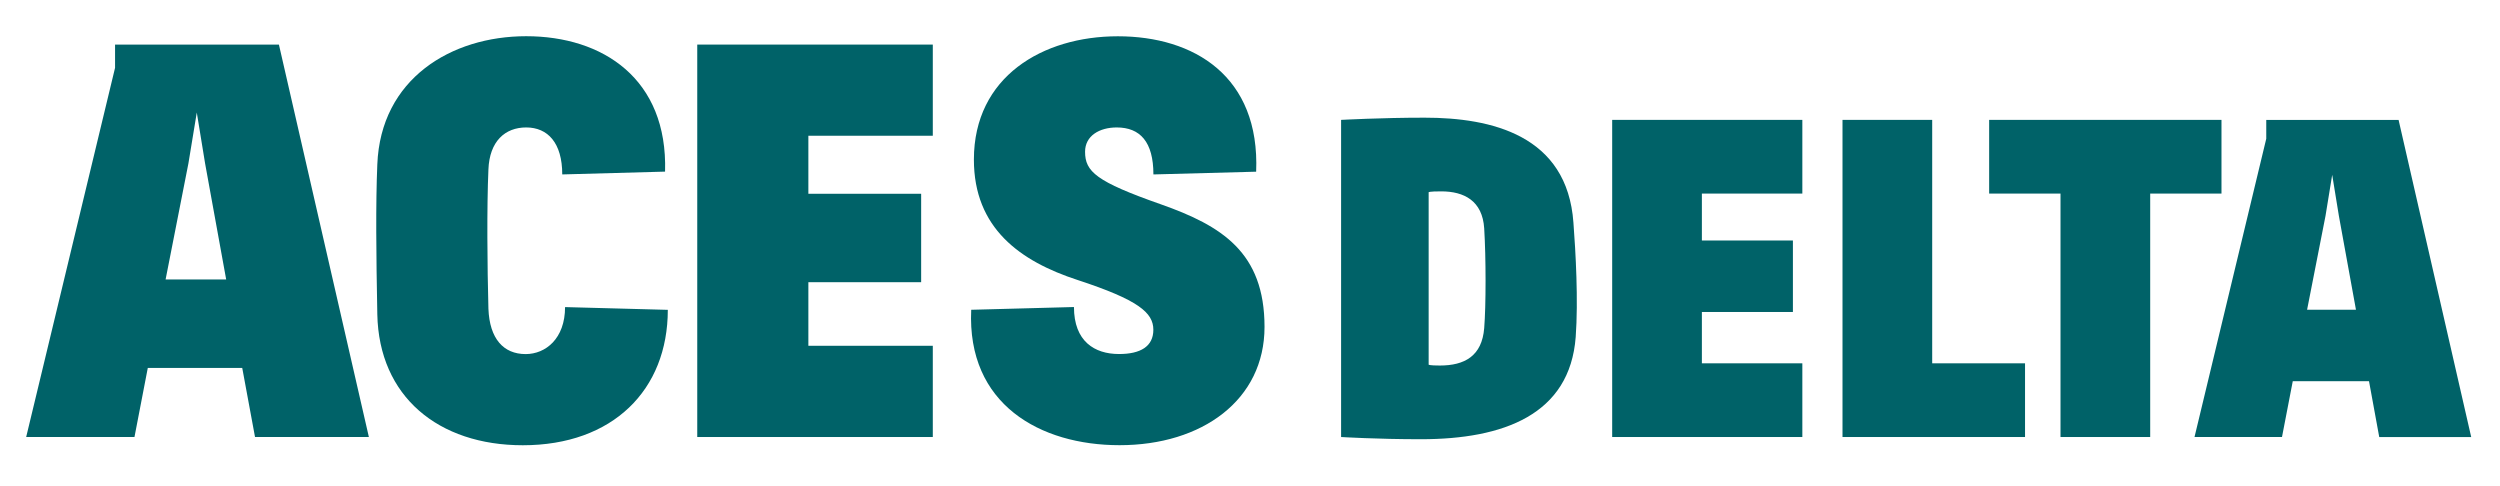
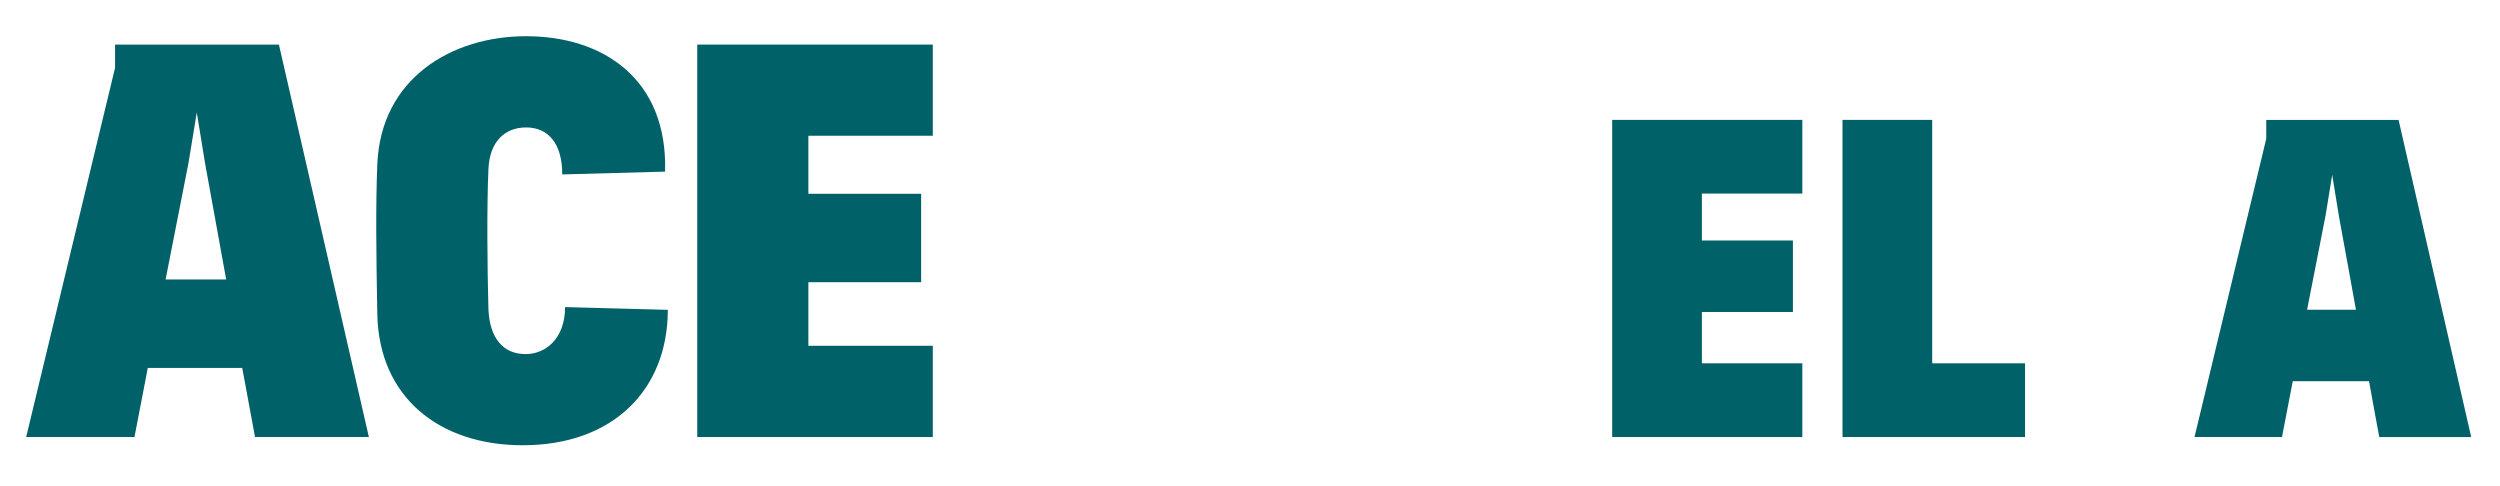
<svg xmlns="http://www.w3.org/2000/svg" version="1.1" x="0px" y="0px" viewBox="0 0 373.5 72.65" style="enable-background:new 0 0 373.5 72.65;" xml:space="preserve">
  <style type="text/css">
	.st0{fill:#006268;}
</style>
  <path class="st0" d="M36.19,54.97H22.08l-1.99,10.32H3.91l13.28-55.16V6.66h24.48l13.44,58.63H38.1L36.19,54.97z M24.74,41.75h9.05  l-3.15-17.34l-1.24-7.6l-1.25,7.6L24.74,41.75z" />
  <path class="st0" d="M84,26.06c0-4.71-2.16-7.02-5.39-7.02c-3.15,0-5.48,2.06-5.64,6.28c-0.25,5.62-0.17,14.53,0,20.81  c0.17,4.46,2.24,6.77,5.56,6.77c2.99,0,5.89-2.31,5.89-7.02l15.35,0.41c0,11.97-8.22,20.23-21.66,20.23  c-12.61,0-21.5-7.27-21.74-19.57c-0.17-9-0.25-16.43,0-22.38c0.5-12.8,11.04-19.16,22.24-19.16c11.45,0,21.16,6.36,20.75,20.23  L84,26.06z" />
  <path class="st0" d="M104.17,6.66h35.19v13.62h-18.59v8.67h16.85v13.21h-16.85v9.5h18.59v13.63h-35.19V6.66z" />
-   <path class="st0" d="M172.31,49.27c0-2.56-2.24-4.46-11.29-7.43c-8.63-2.81-15.52-7.76-15.52-18c0-12.39,10.29-18.42,21.5-18.42  c11.37,0,21.25,5.95,20.67,20.23l-15.35,0.41c0-4.87-1.99-7.02-5.48-7.02c-2.57,0-4.73,1.24-4.73,3.63c0,2.97,1.66,4.46,11.29,7.84  c9.13,3.22,15.52,7.18,15.52,18.33c0,10.9-9.3,17.67-21.66,17.67c-11.87,0-22.82-6.11-22.16-20.23l15.35-0.41  c0,5.12,3.07,7.02,6.72,7.02C170.4,52.9,172.31,51.75,172.31,49.27z" />
-   <path class="st0" d="M200.37,17.91c0,0,6.03-0.33,12.46-0.33c9.98,0,21.31,2.6,22.24,15.68c0.34,4.47,0.74,11.61,0.34,17.08  c-0.87,11.61-10.79,15.28-23.12,15.28c-6.57,0-11.93-0.33-11.93-0.33V17.91z M215.32,28.59c-1.88,0-1.88,0.13-1.88,0.13v25.76  c0,0,0.07,0.13,1.67,0.13c3.68,0,6.3-1.4,6.63-5.6c0.27-3.34,0.27-10.48,0-14.88C221.48,29.99,218.73,28.59,215.32,28.59z" />
  <path class="st0" d="M240.86,17.91h28.41v11.01h-15.01v7.01h13.6v10.68h-13.6v7.67h15.01v11.01h-28.41V17.91z" />
  <path class="st0" d="M275.27,17.91h13.4v36.37h13.87v11.01h-27.27V17.91z" />
-   <path class="st0" d="M307.83,28.92h-10.65V17.91h34.71v11.01h-10.65v36.37h-13.4V28.92z" />
  <path class="st0" d="M353.93,56.95h-11.39l-1.61,8.34h-13.07l10.72-44.57v-2.8h19.77l10.85,47.38h-13.74L353.93,56.95z   M344.68,46.27h7.3l-2.55-14.01l-1-6.14l-1,6.14L344.68,46.27z" />
</svg>